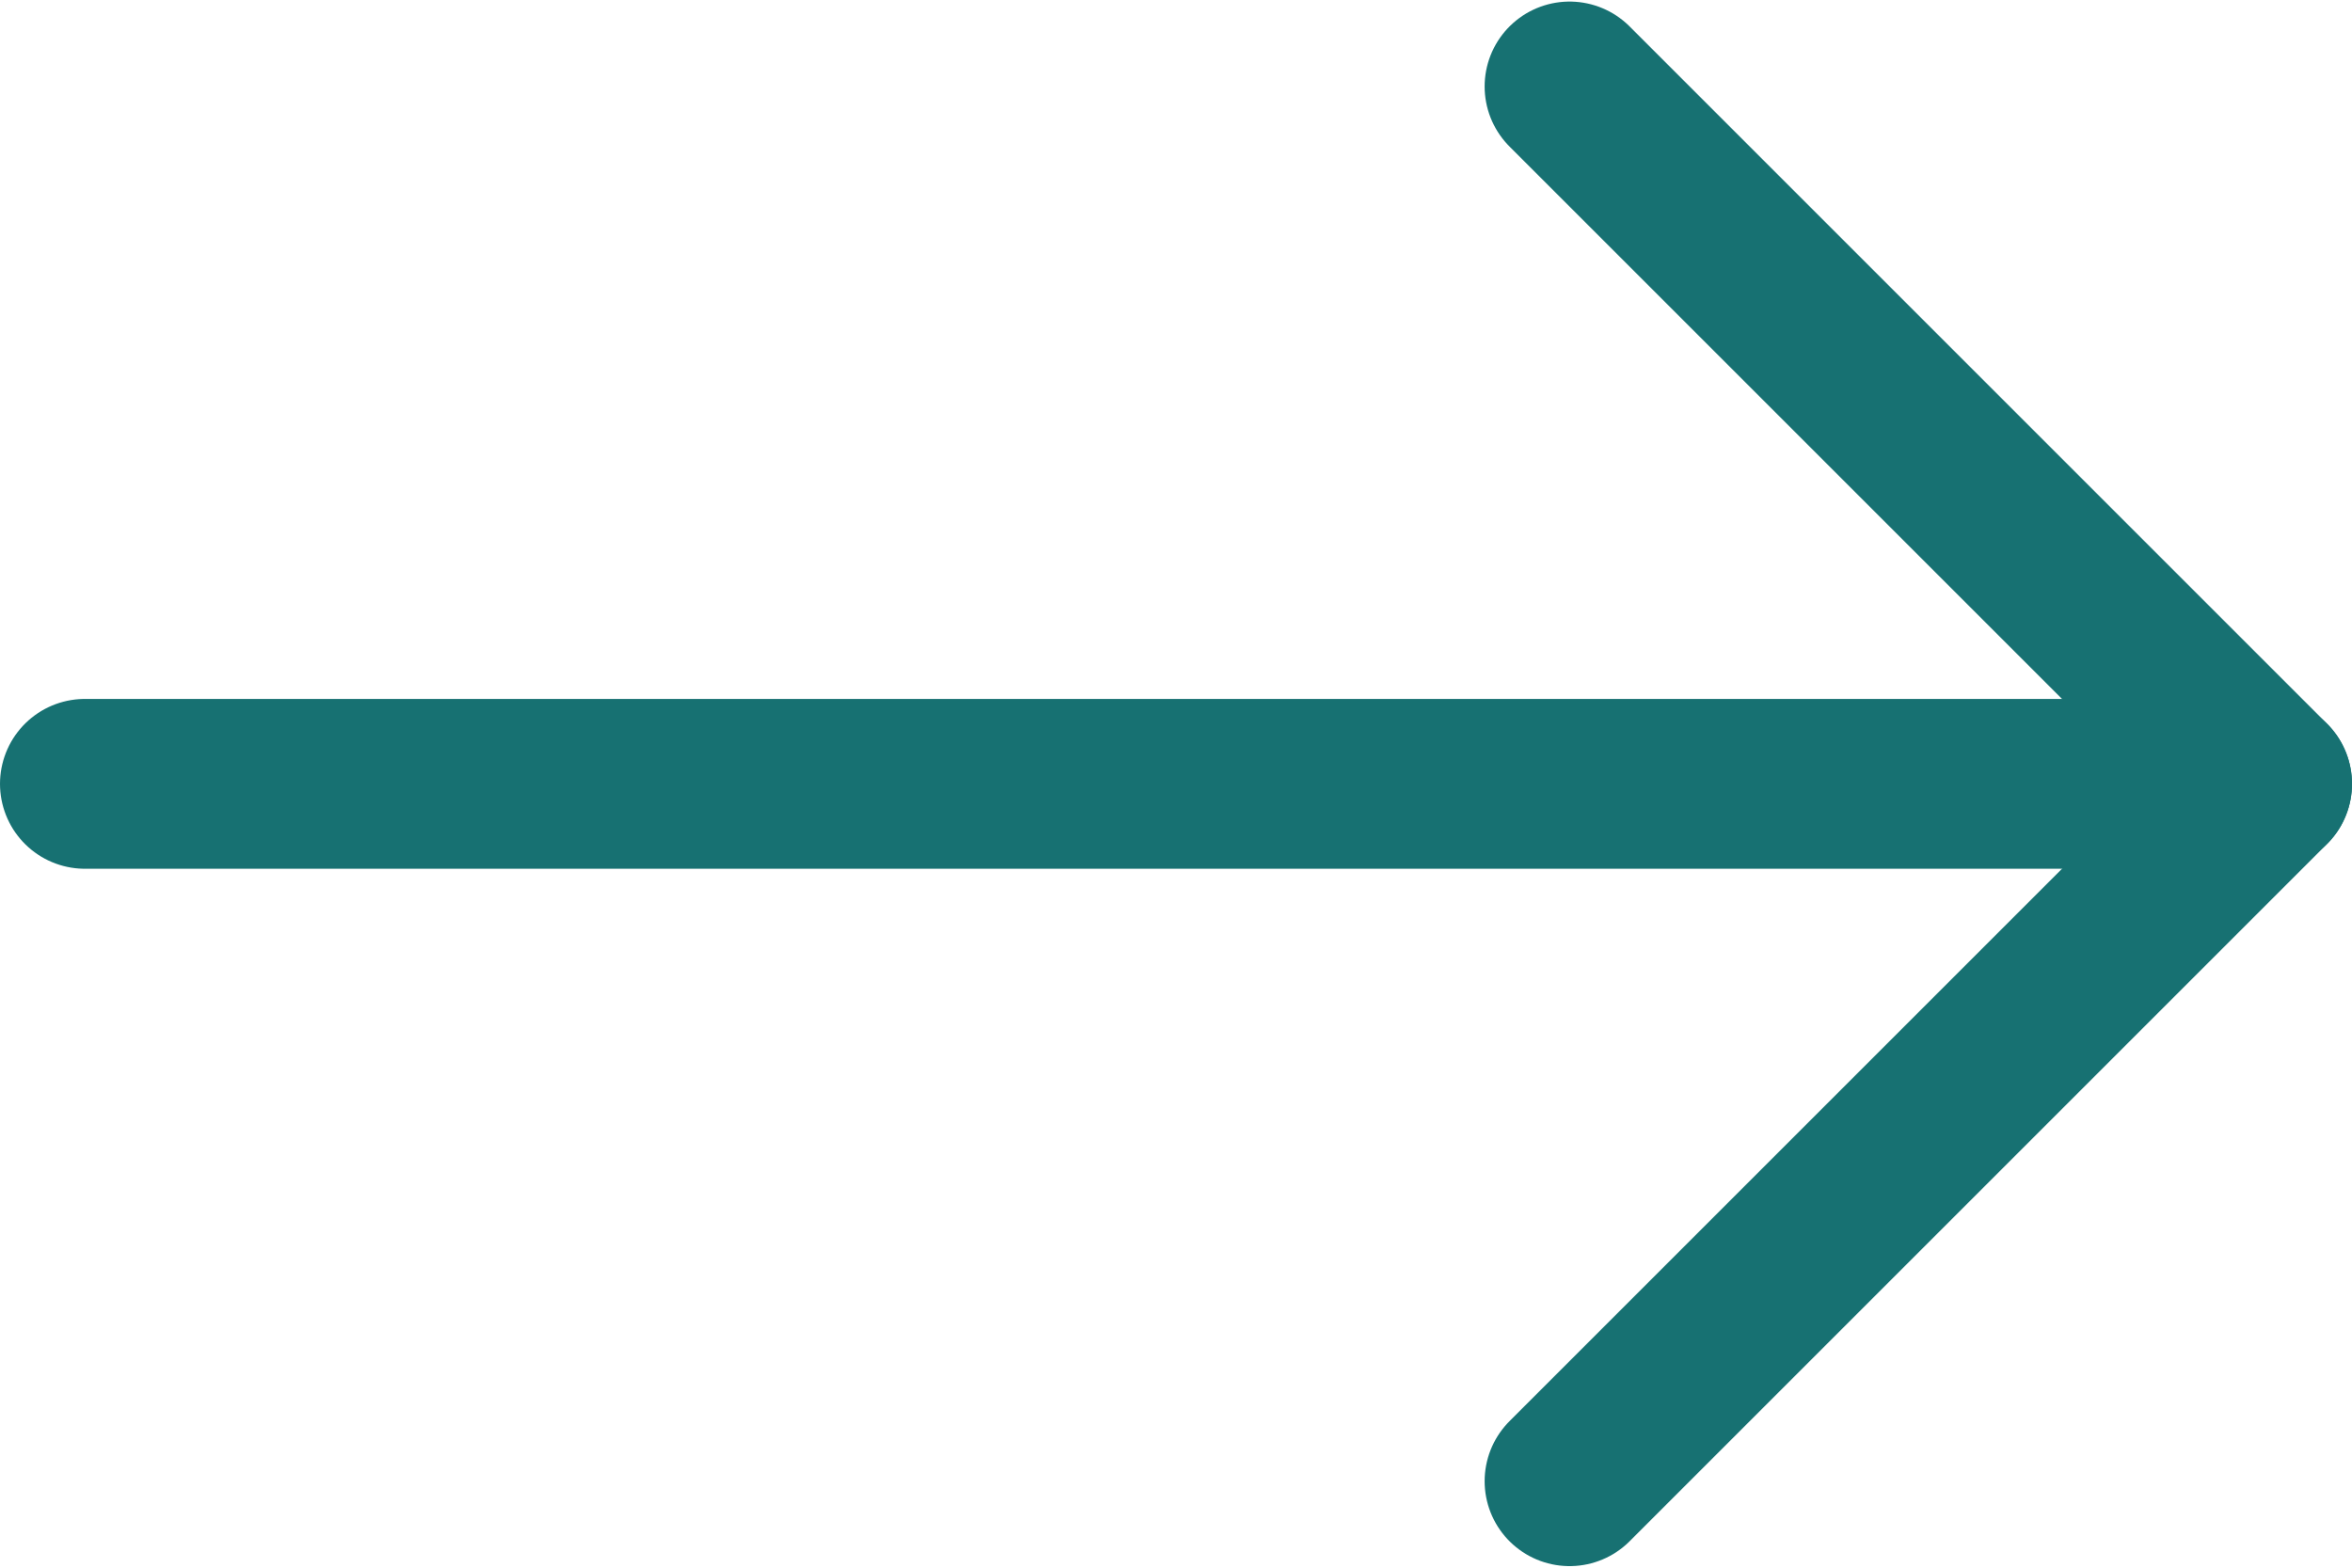
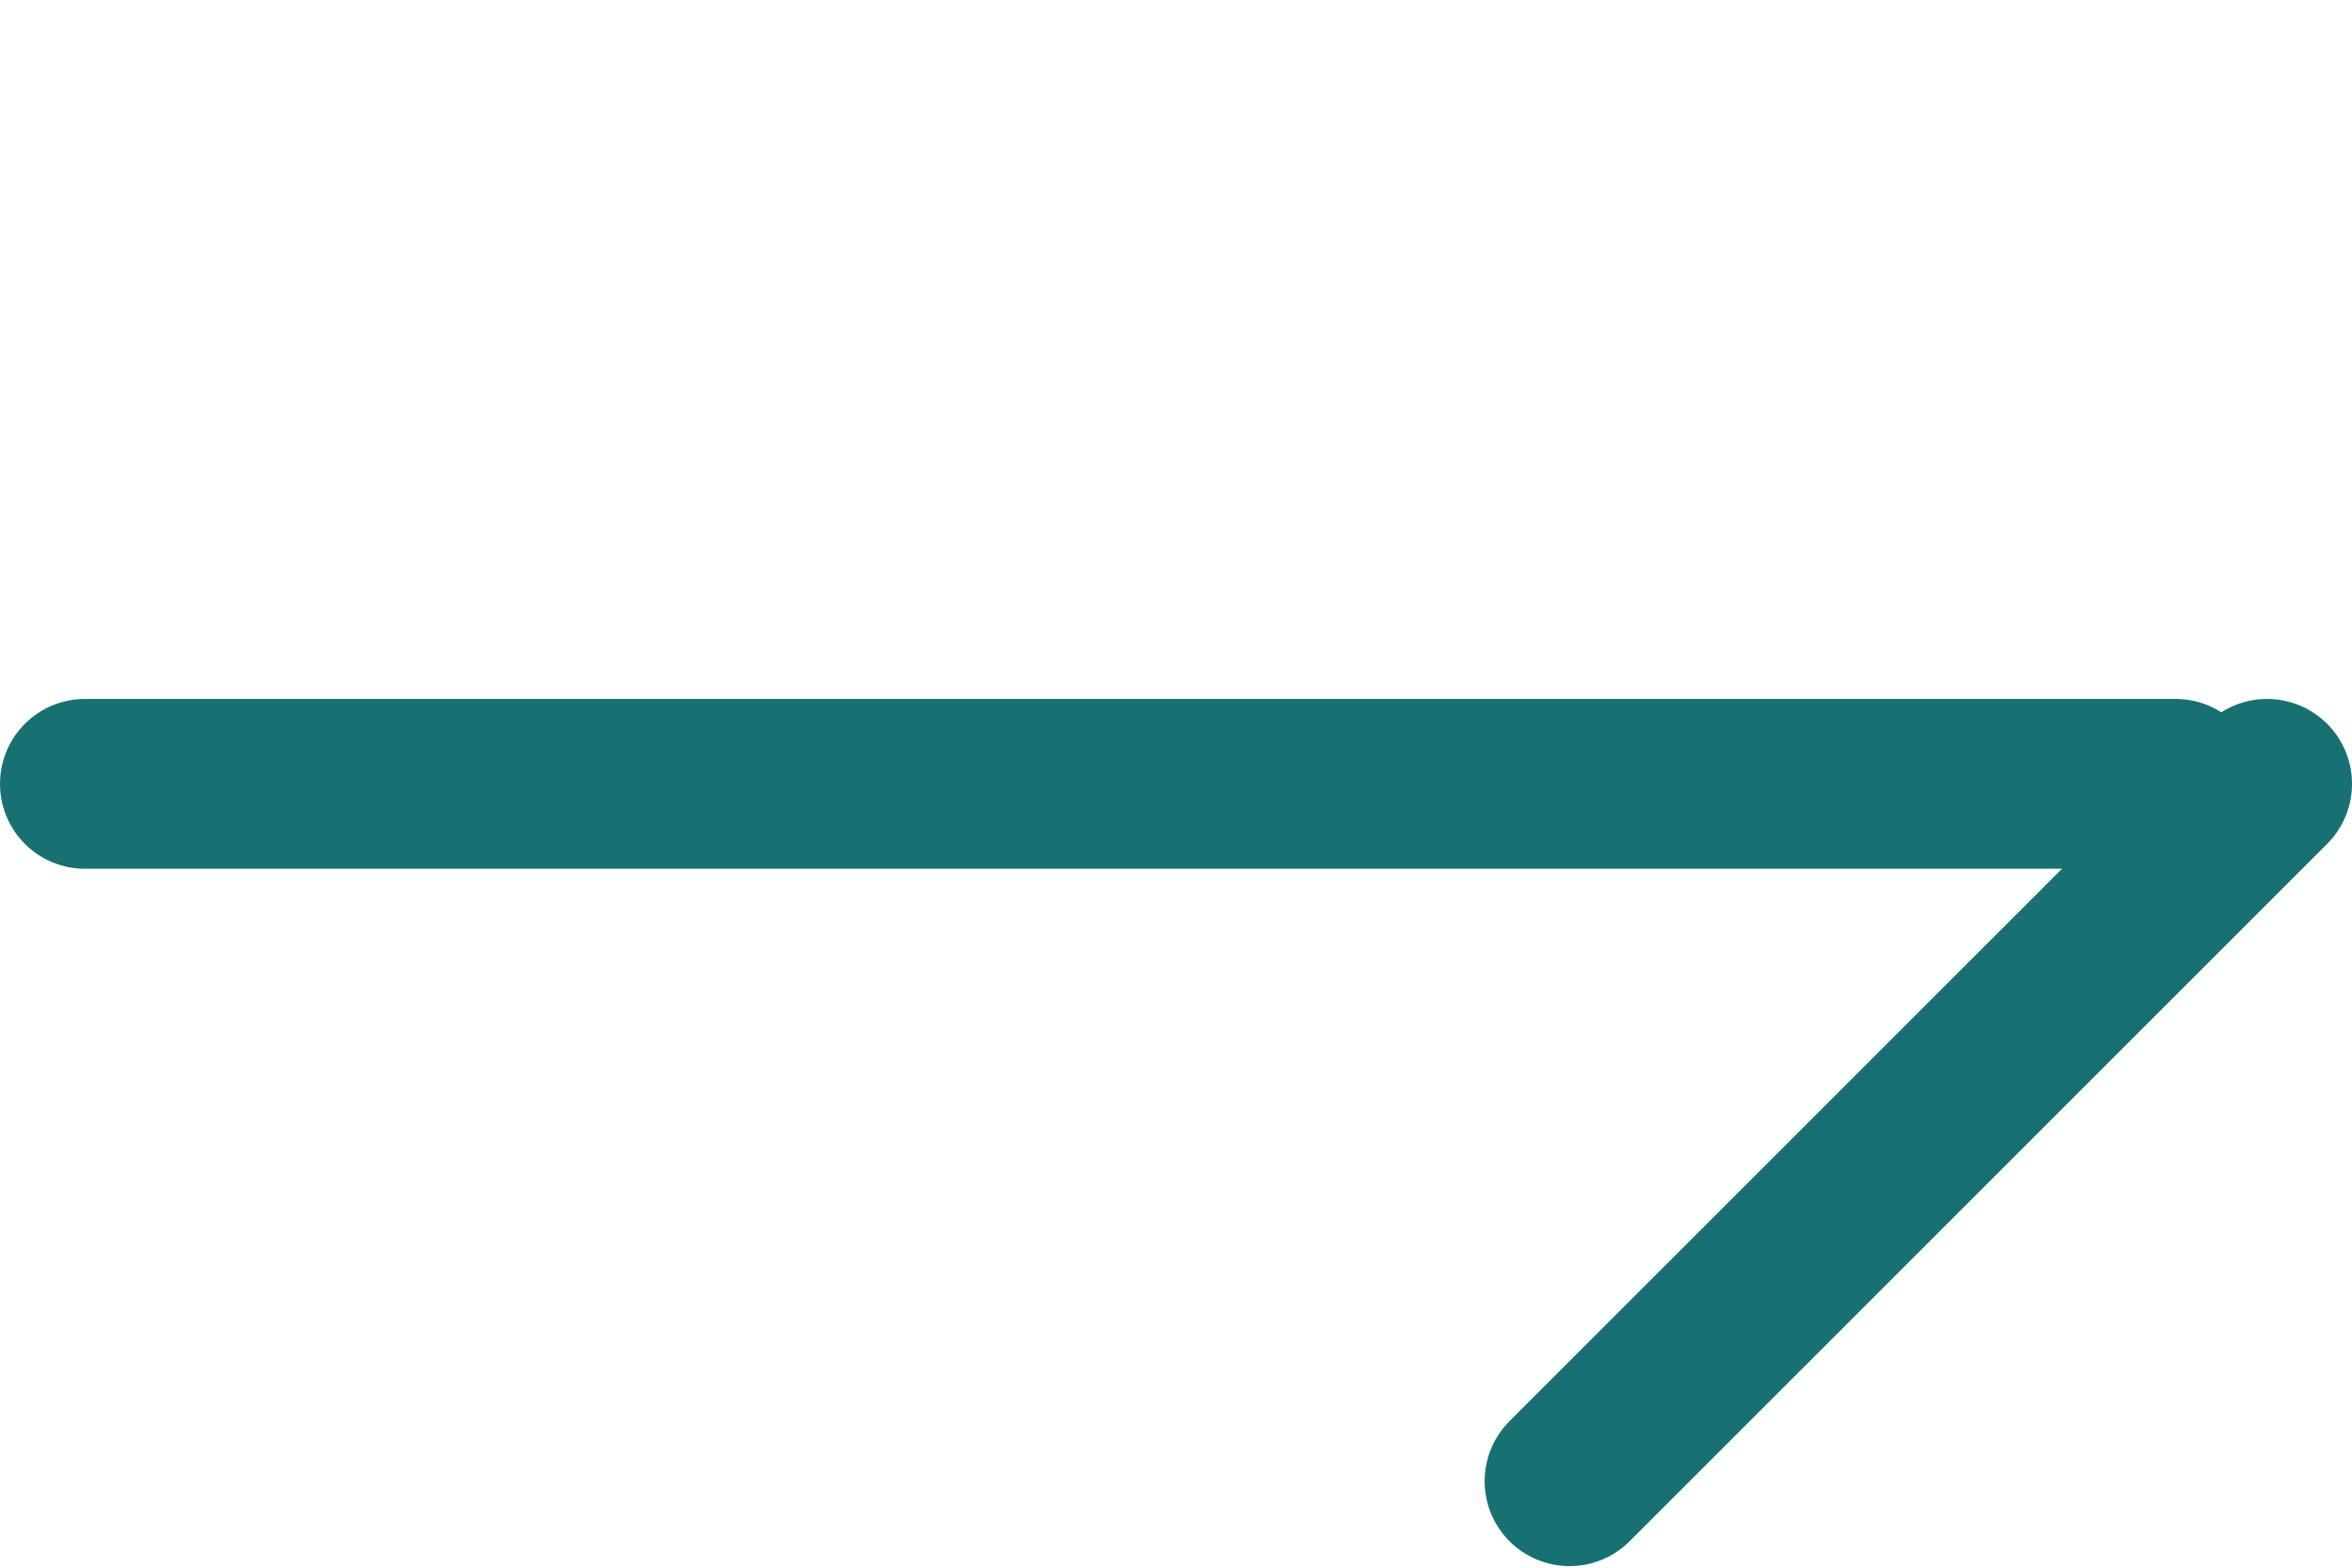
<svg xmlns="http://www.w3.org/2000/svg" id="layered-icon" viewBox="0 0 18 12">
  <g id="arrow">
    <line id="stroke" x1=".65" y1="6" x2="16.65" y2="6" fill="none" stroke="#177172" stroke-linecap="round" stroke-miterlimit="10" stroke-width="1.3" />
    <g id="arrow-head">
-       <line x1="17.35" y1="6" x2="12.012" y2=".662" fill="none" stroke="#177172" stroke-linecap="round" stroke-miterlimit="10" stroke-width="1.3" />
      <line x1="12.012" y1="11.338" x2="17.35" y2="6" fill="none" stroke="#177172" stroke-linecap="round" stroke-miterlimit="10" stroke-width="1.3" />
    </g>
  </g>
</svg>